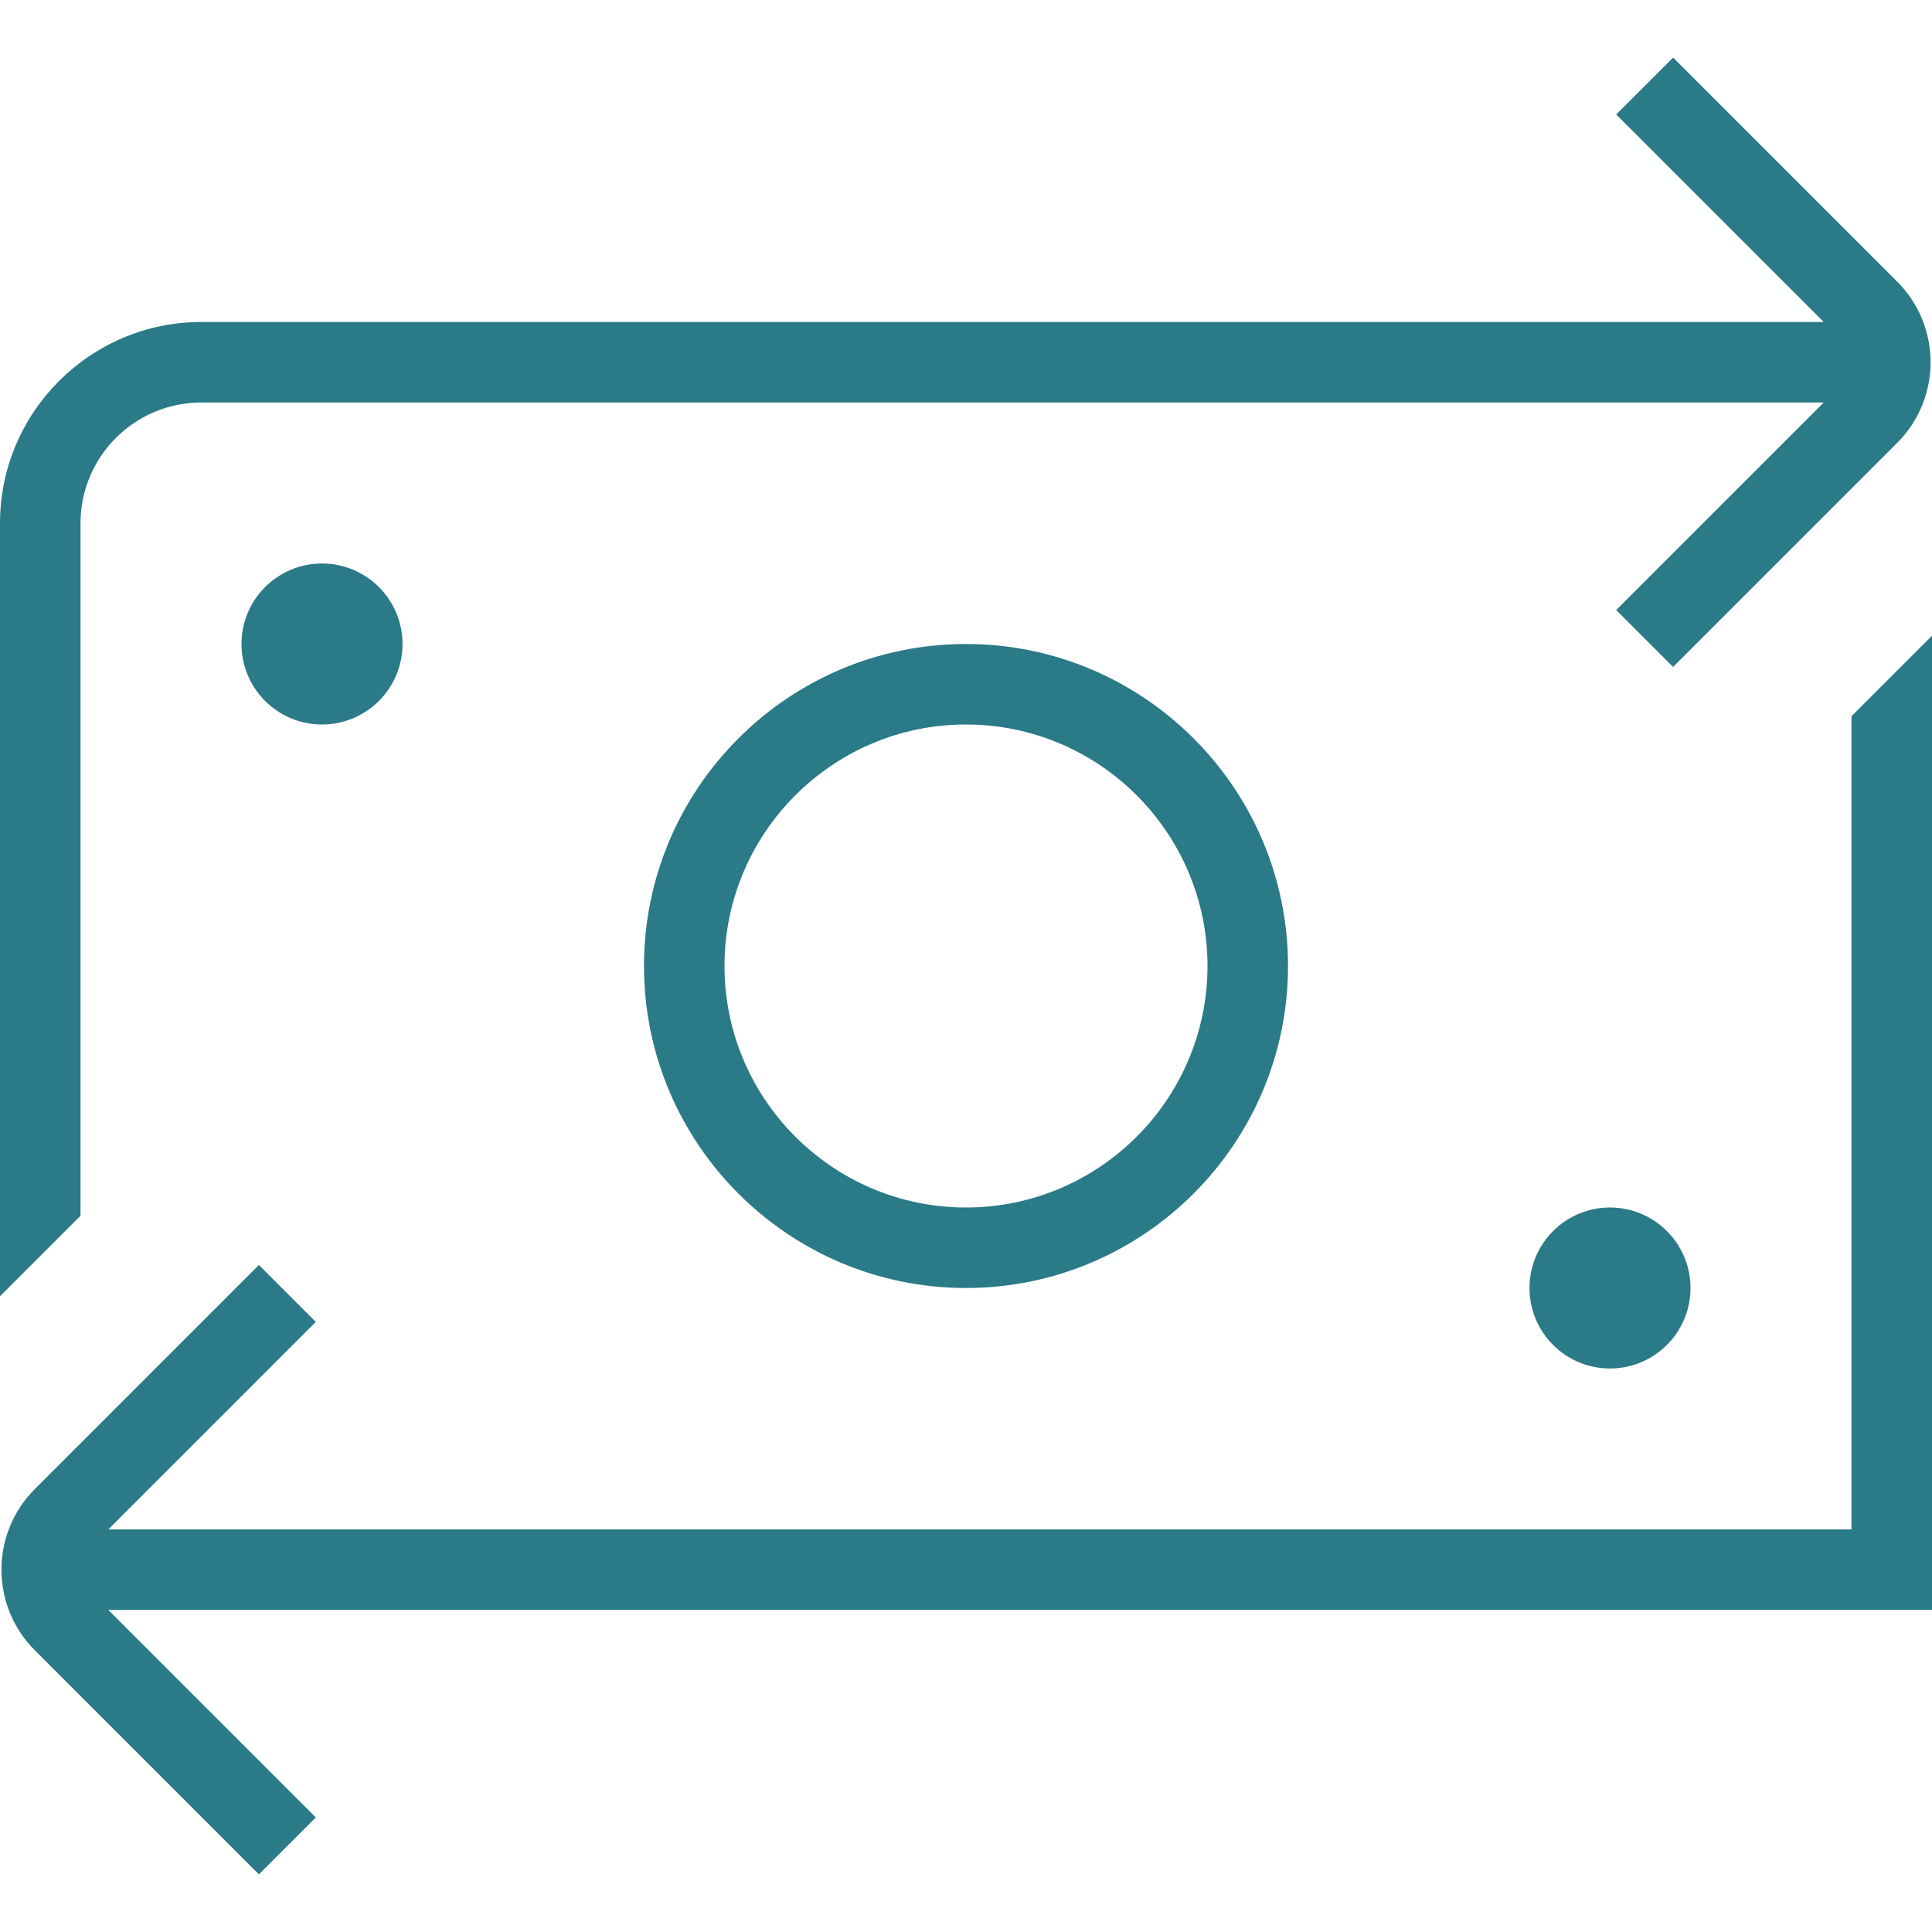
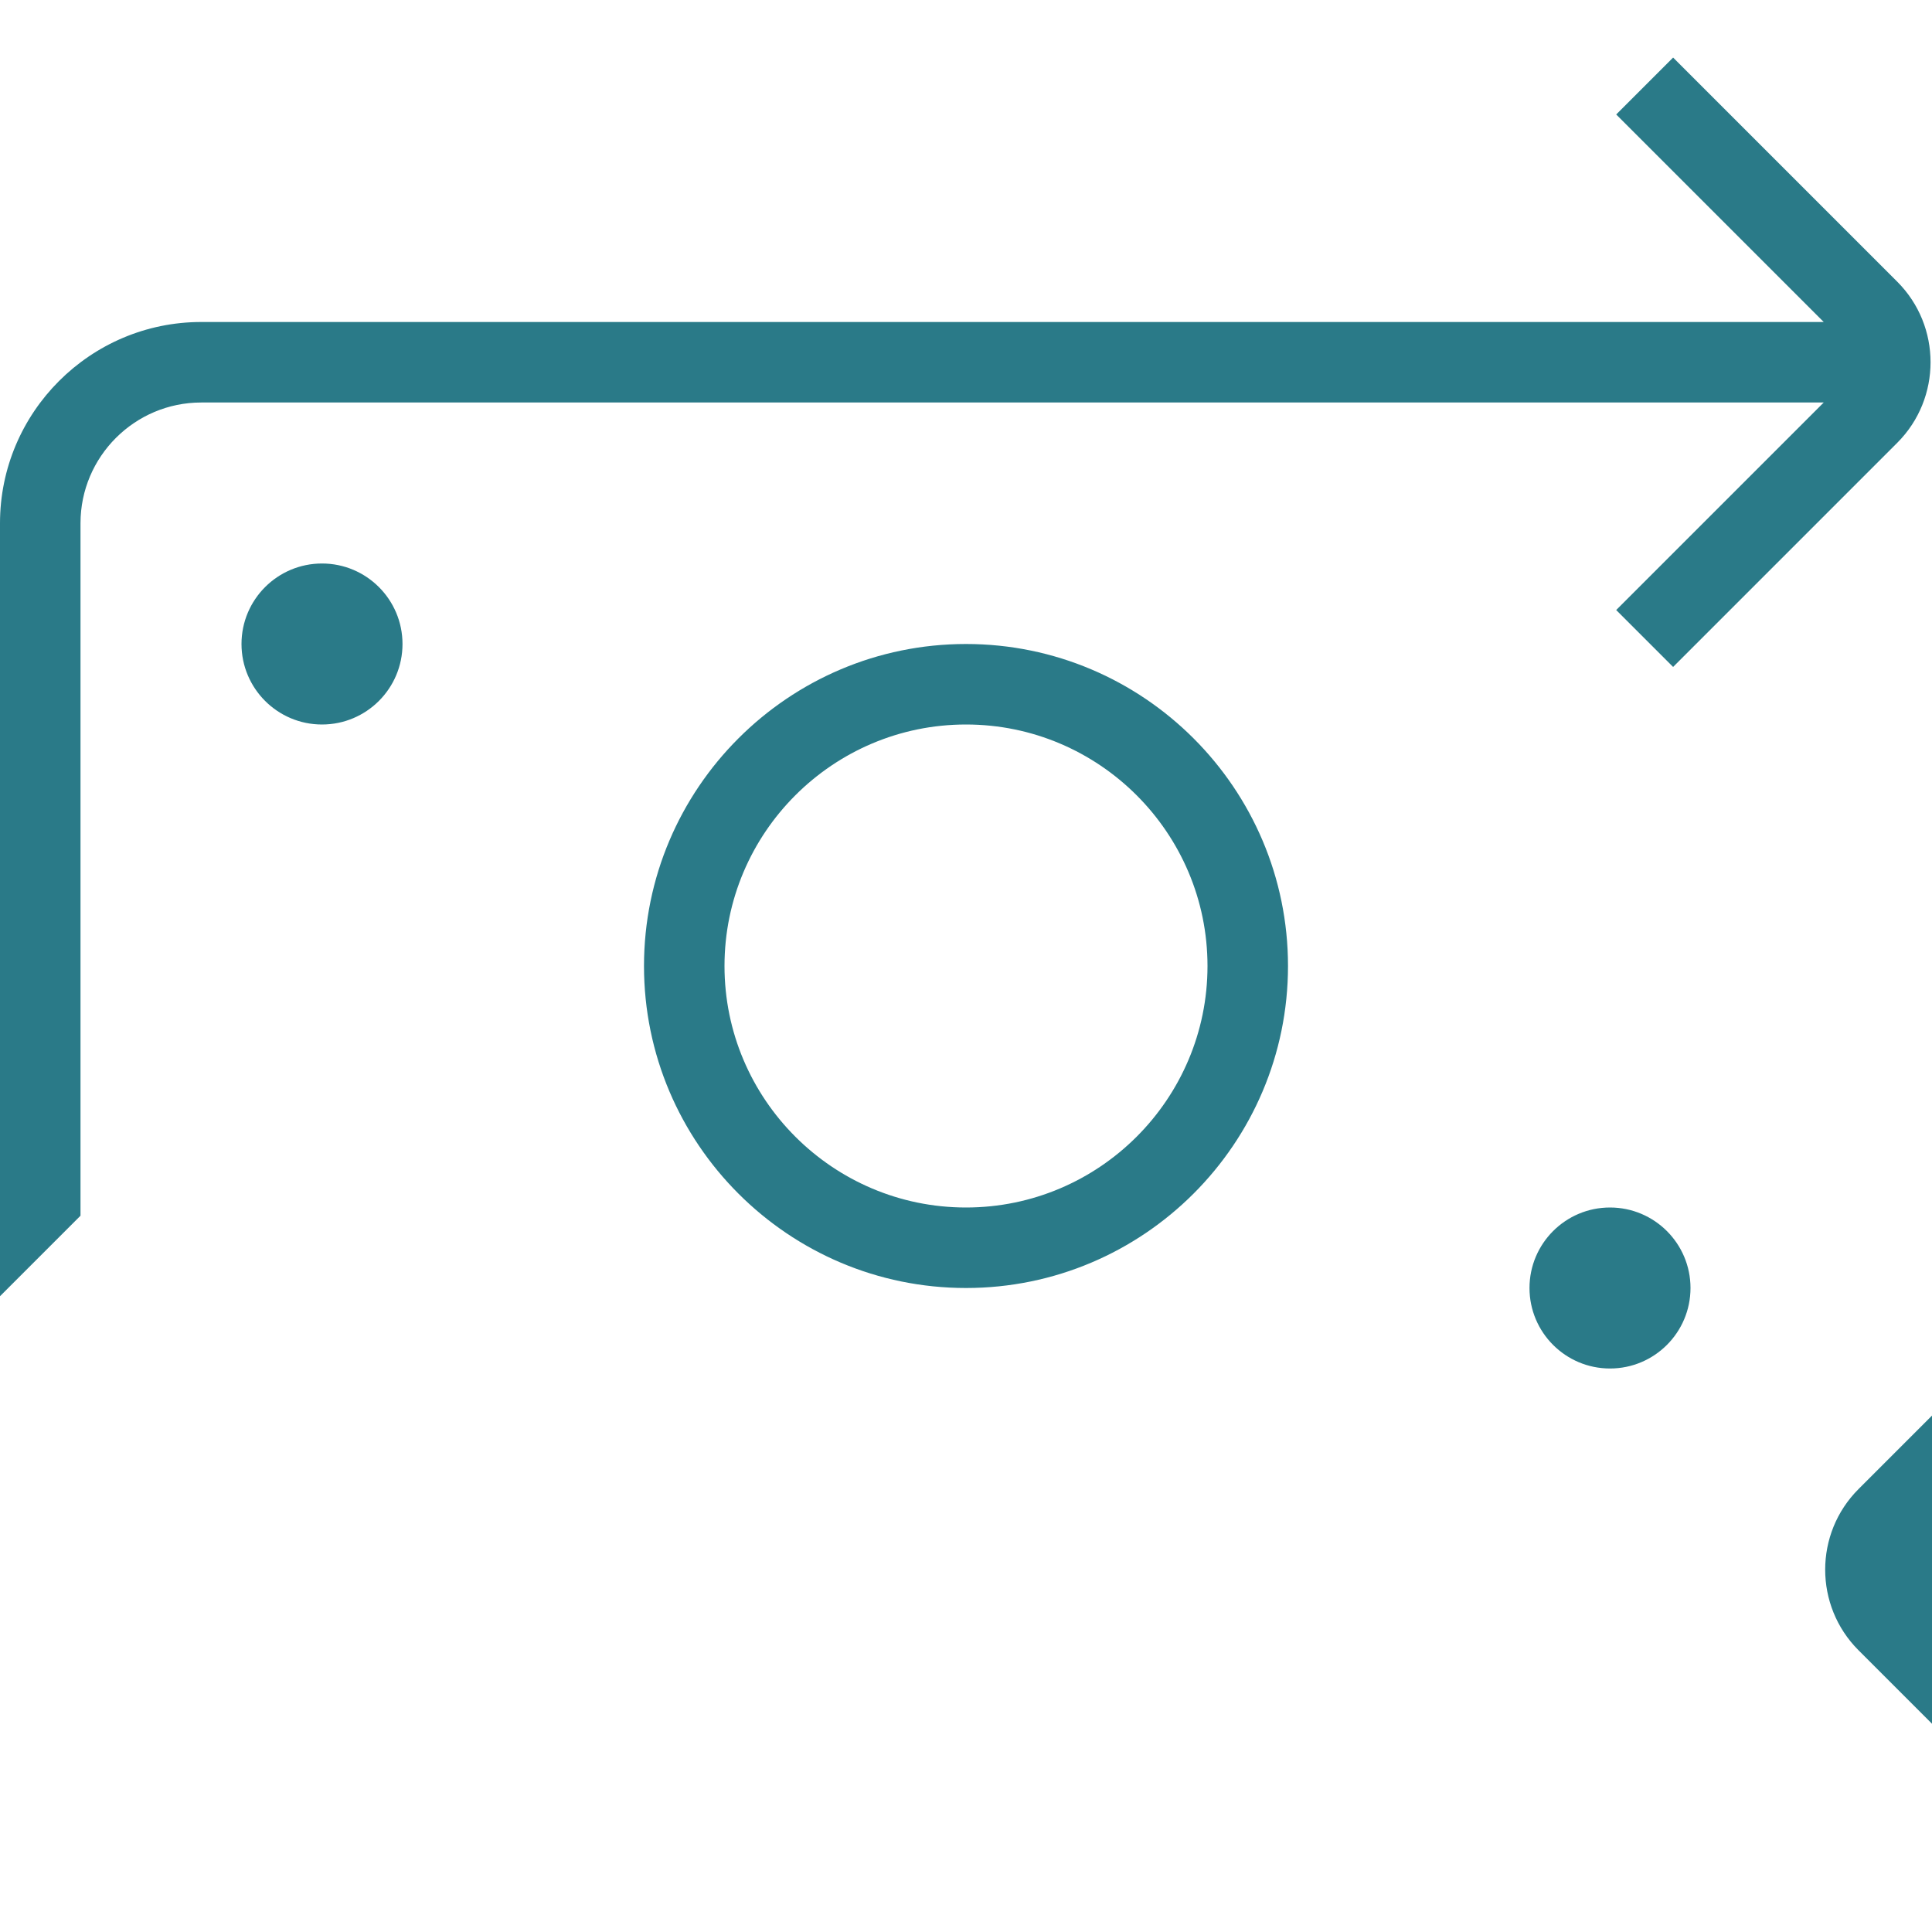
<svg xmlns="http://www.w3.org/2000/svg" id="Layer_1" data-name="Layer 1" viewBox="0 0 24 24">
-   <path fill="#2a7a88" d="m8,12c0,2.206,1.794,4,4,4s4-1.794,4-4-1.794-4-4-4-4,1.794-4,4Zm7,0c0,1.654-1.346,3-3,3s-3-1.346-3-3,1.346-3,3-3,3,1.346,3,3ZM4,7c.552,0,1,.448,1,1s-.448,1-1,1-1-.448-1-1,.448-1,1-1Zm17,9c0,.552-.448,1-1,1s-1-.448-1-1,.448-1,1-1,1,.448,1,1Zm-20-.898l-1,1V6.5c0-1.378,1.122-2.5,2.5-2.5h20.155l-2.578-2.578.707-.707,2.784,2.784c.552.552.552,1.45,0,2.002l-2.784,2.784-.707-.707,2.578-2.578H2.5c-.827,0-1.5.673-1.5,1.5v8.602Zm23-7.205v12.102H1.345l2.578,2.578-.707.707-2.784-2.784c-.552-.552-.552-1.45,0-2.002l2.784-2.784.707.707-2.578,2.578h21.655v-10.102l1-1Z" />
+   <path fill="#2a7a88" d="m8,12c0,2.206,1.794,4,4,4s4-1.794,4-4-1.794-4-4-4-4,1.794-4,4Zm7,0c0,1.654-1.346,3-3,3s-3-1.346-3-3,1.346-3,3-3,3,1.346,3,3ZM4,7c.552,0,1,.448,1,1s-.448,1-1,1-1-.448-1-1,.448-1,1-1Zm17,9c0,.552-.448,1-1,1s-1-.448-1-1,.448-1,1-1,1,.448,1,1Zm-20-.898l-1,1V6.5c0-1.378,1.122-2.5,2.5-2.5h20.155l-2.578-2.578.707-.707,2.784,2.784c.552.552.552,1.45,0,2.002l-2.784,2.784-.707-.707,2.578-2.578H2.5c-.827,0-1.5.673-1.5,1.5v8.602Zm23-7.205v12.102l2.578,2.578-.707.707-2.784-2.784c-.552-.552-.552-1.45,0-2.002l2.784-2.784.707.707-2.578,2.578h21.655v-10.102l1-1Z" />
</svg>